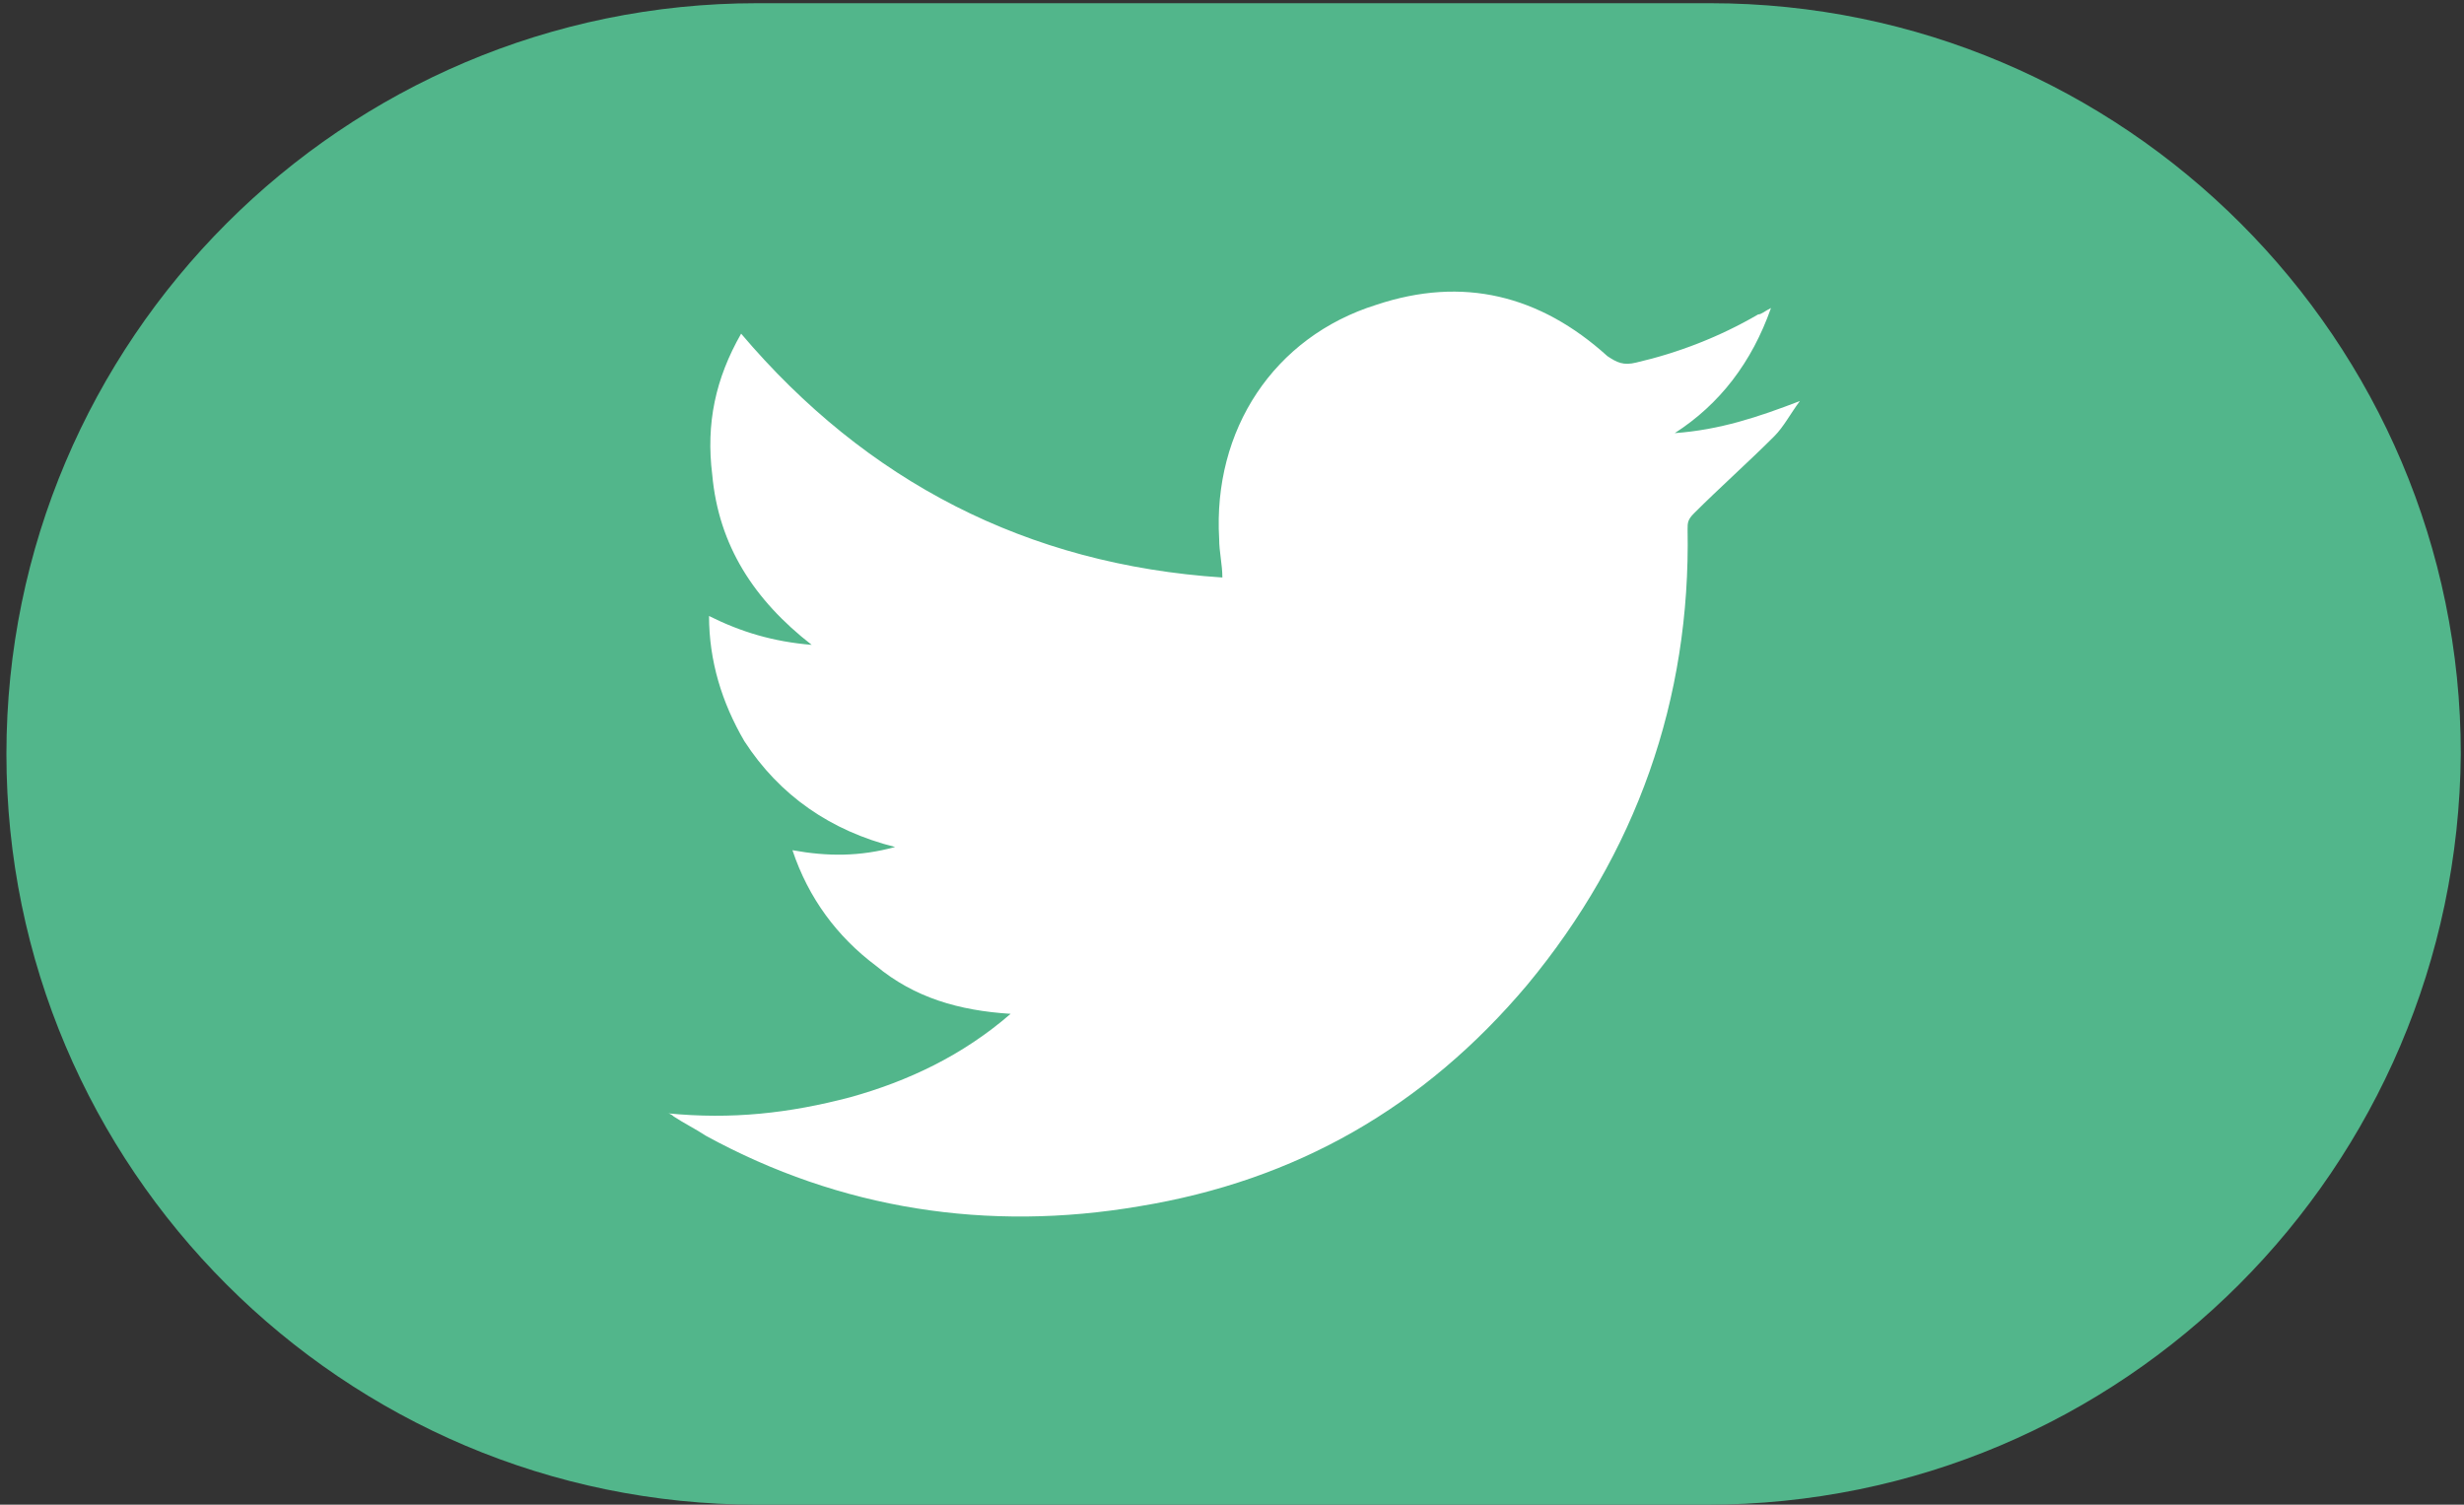
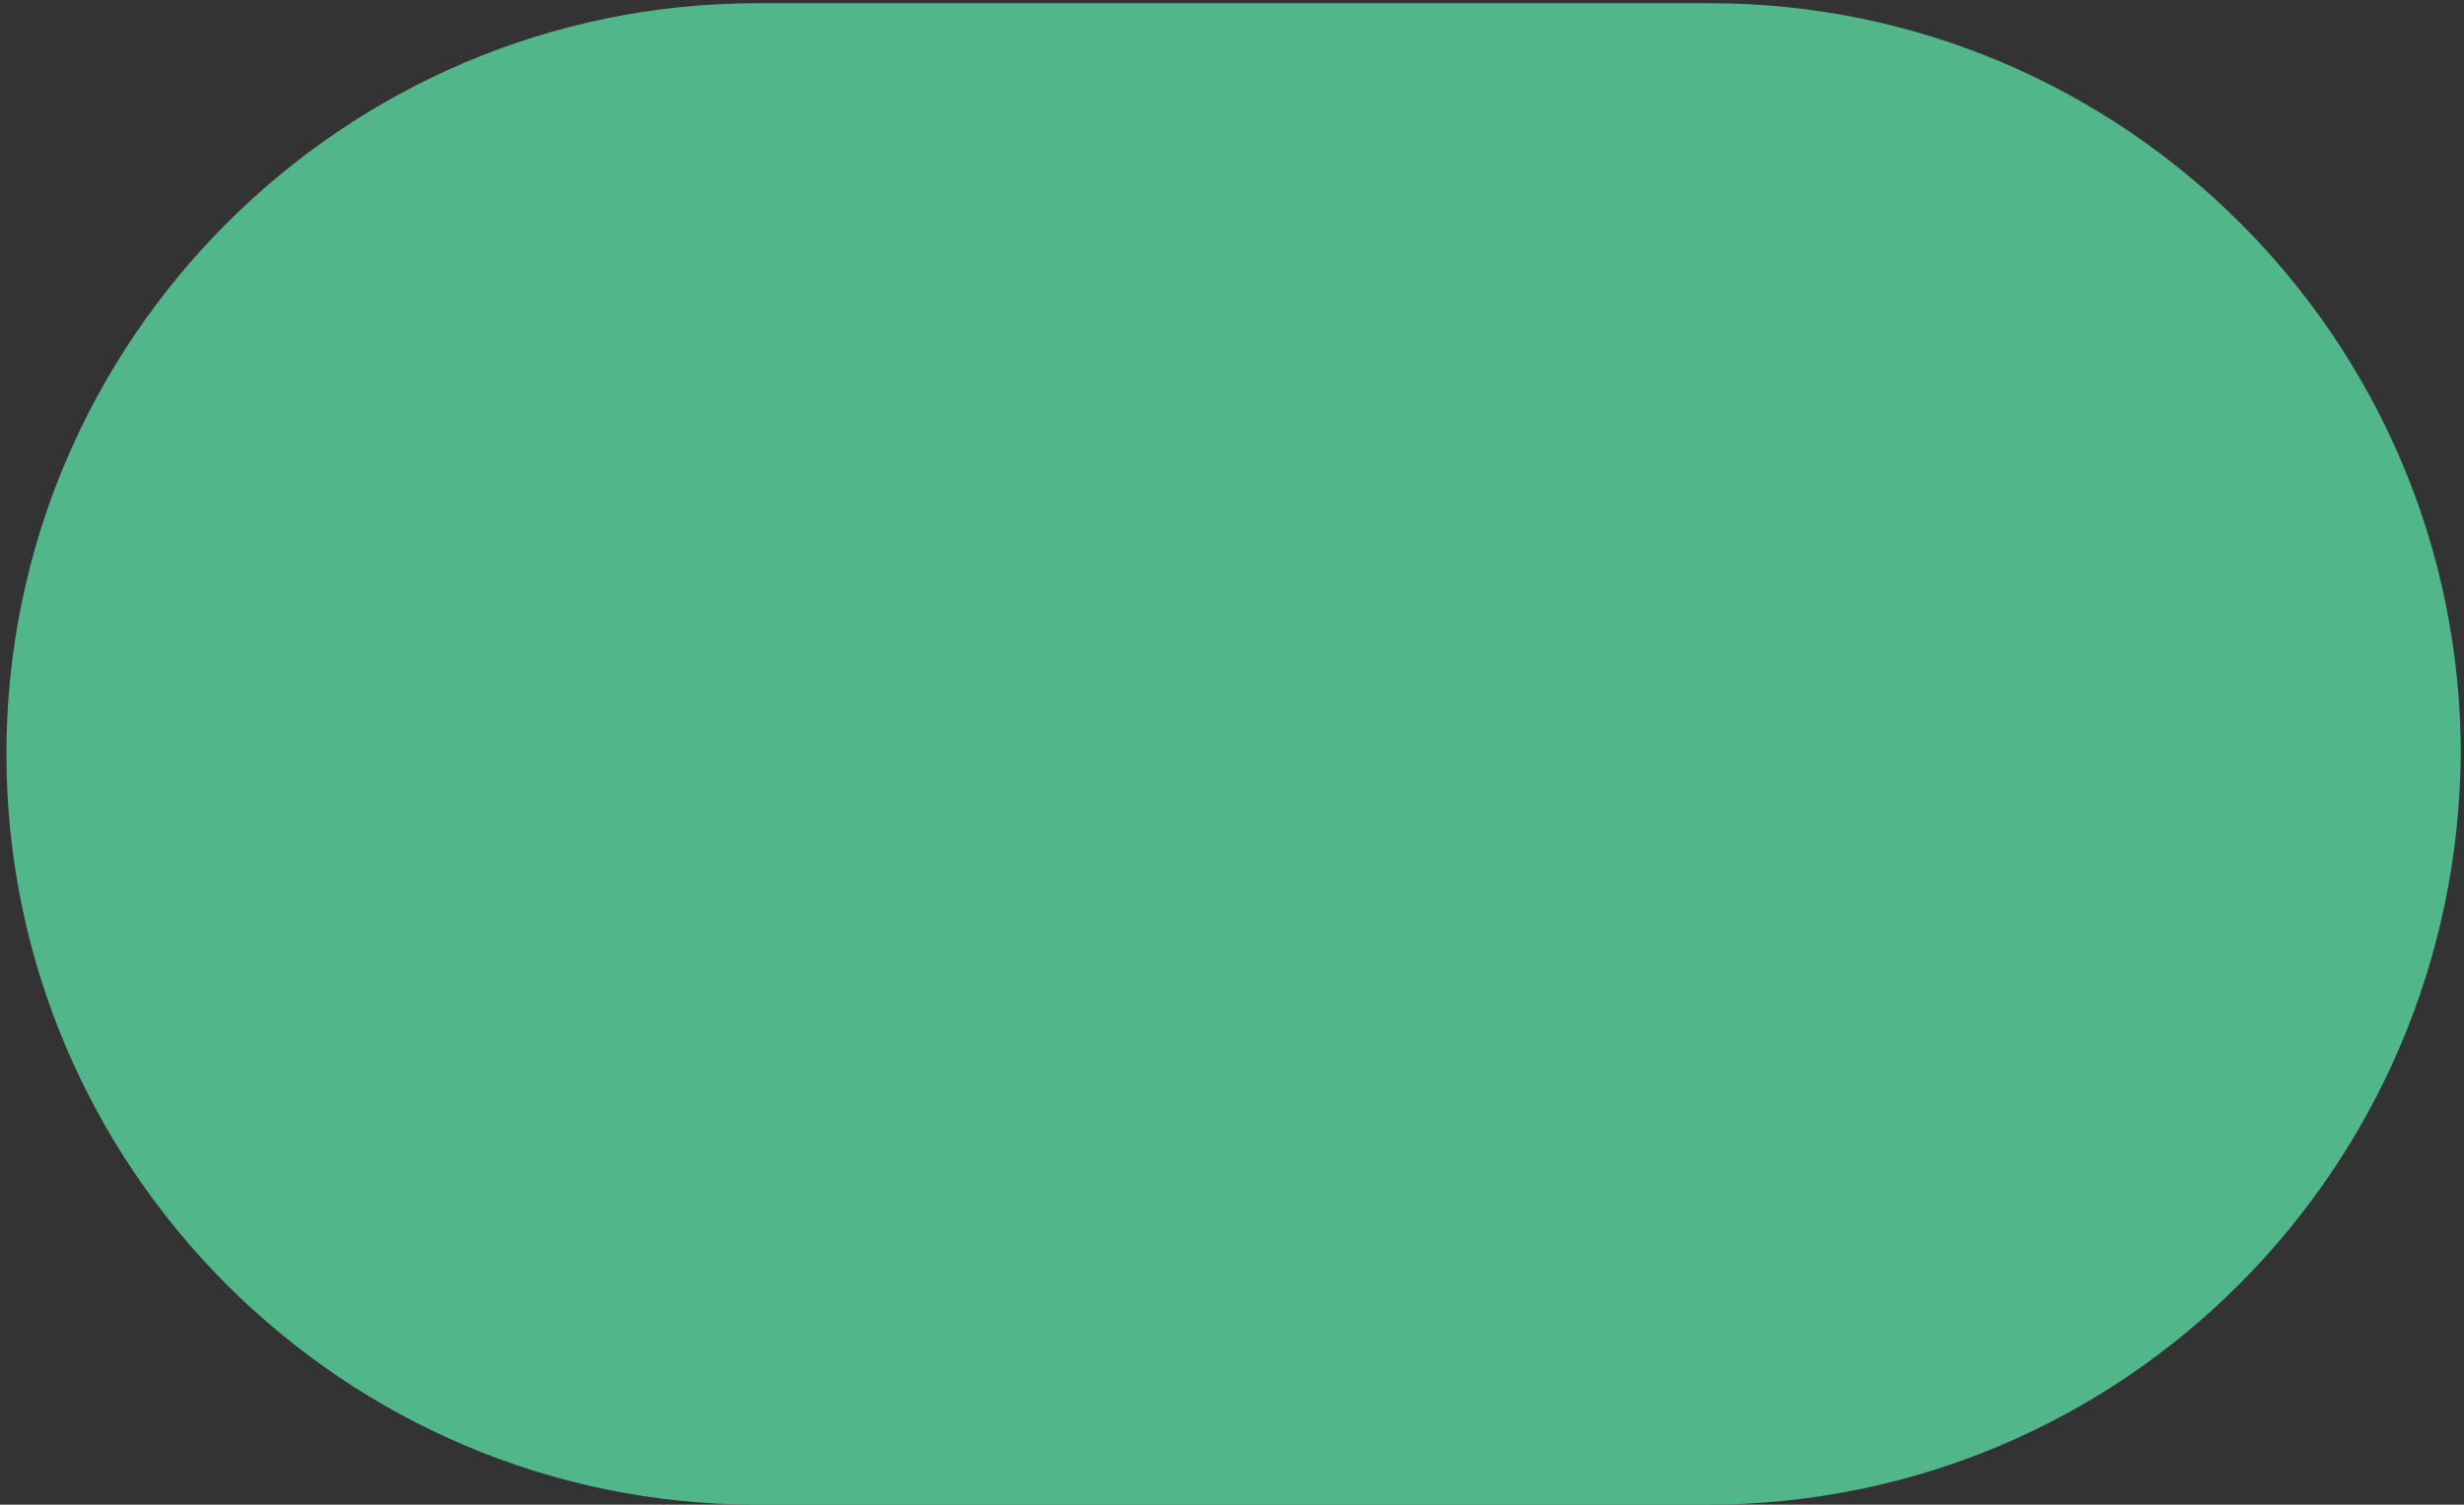
<svg xmlns="http://www.w3.org/2000/svg" id="Layer_1" x="0px" y="0px" viewBox="0 0 76.8 46.9" style="enable-background:new 0 0 76.8 46.9;" xml:space="preserve">
  <rect x="0" y="0" width="76.8" height="46.9" fill="#333333" stroke="none" />
  <style type="text/css">
	.st0{fill:#52B68B;}
	.st1{fill:#FFFFFF;}
</style>
  <path class="st0" d="M53.2,46.9H23.6c-12.9,0-23.4-10.5-23.4-23.4v0c0-12.9,10.5-23.4,23.4-23.4h29.7c12.9,0,23.4,10.5,23.4,23.4v0  C76.6,36.4,66.2,46.9,53.2,46.9z" />
-   <path class="st1" d="M55.2,9.6c-0.6,1.7-1.6,3-3,3.9c1.4-0.1,2.6-0.5,3.9-1c-0.3,0.4-0.5,0.8-0.8,1.1c-0.8,0.8-1.7,1.6-2.5,2.4  c-0.2,0.2-0.2,0.3-0.2,0.5c0.1,5.3-1.6,10.1-5,14.2c-3.2,3.8-7.2,6.1-12.1,6.9c-4.7,0.8-9.3,0.1-13.5-2.2c-0.3-0.2-0.7-0.4-1-0.6  c0,0-0.1-0.1-0.2-0.1c2,0.2,3.8,0,5.7-0.5c1.8-0.5,3.5-1.3,5-2.6c-1.6-0.1-3-0.5-4.2-1.5c-1.2-0.9-2.1-2.1-2.6-3.6  c1.1,0.2,2.1,0.2,3.2-0.1c-2-0.5-3.6-1.6-4.7-3.3c-0.7-1.2-1.1-2.5-1.1-3.9c1,0.5,2,0.8,3.2,0.9c-1.8-1.4-2.9-3.1-3.1-5.3  c-0.2-1.6,0.1-3,0.9-4.4c3.9,4.6,8.9,7.2,15,7.6c0-0.4-0.1-0.8-0.1-1.2c-0.2-3.4,1.7-6.3,4.9-7.3c2.7-0.9,5.1-0.3,7.2,1.6  c0.3,0.2,0.5,0.3,0.9,0.2c1.3-0.3,2.6-0.8,3.8-1.5C54.9,9.8,55,9.7,55.2,9.6z" />
</svg>